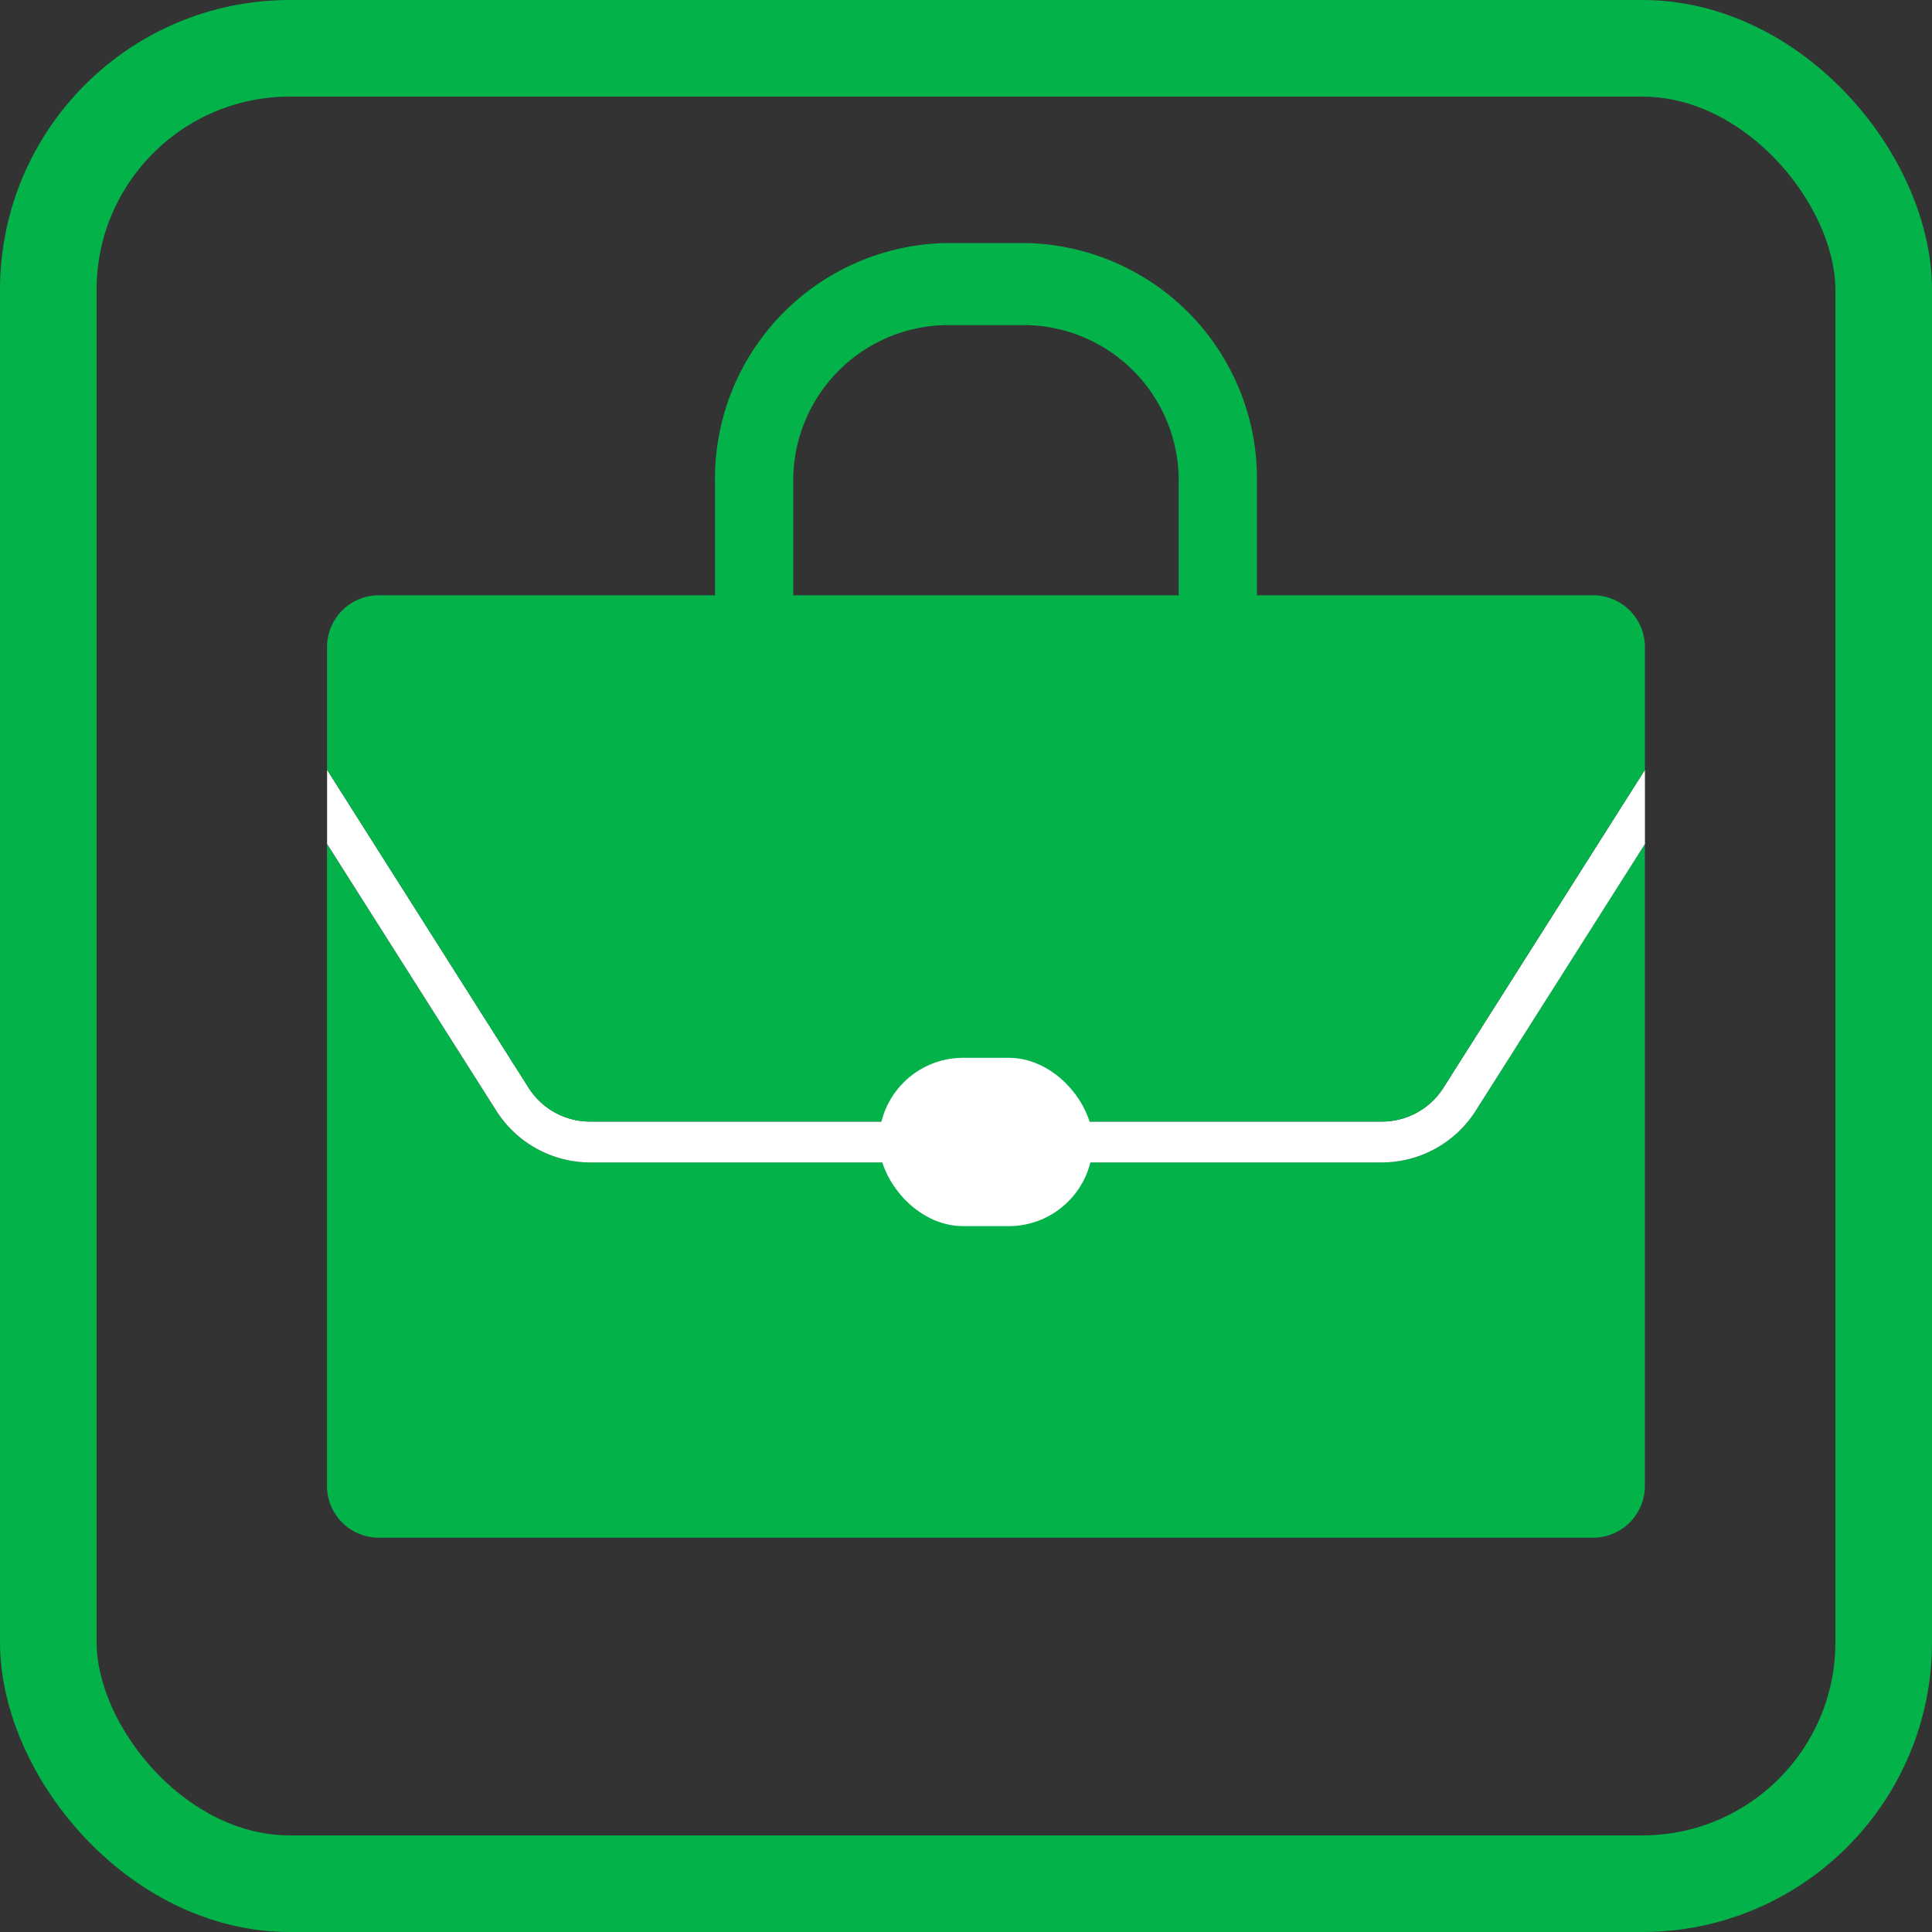
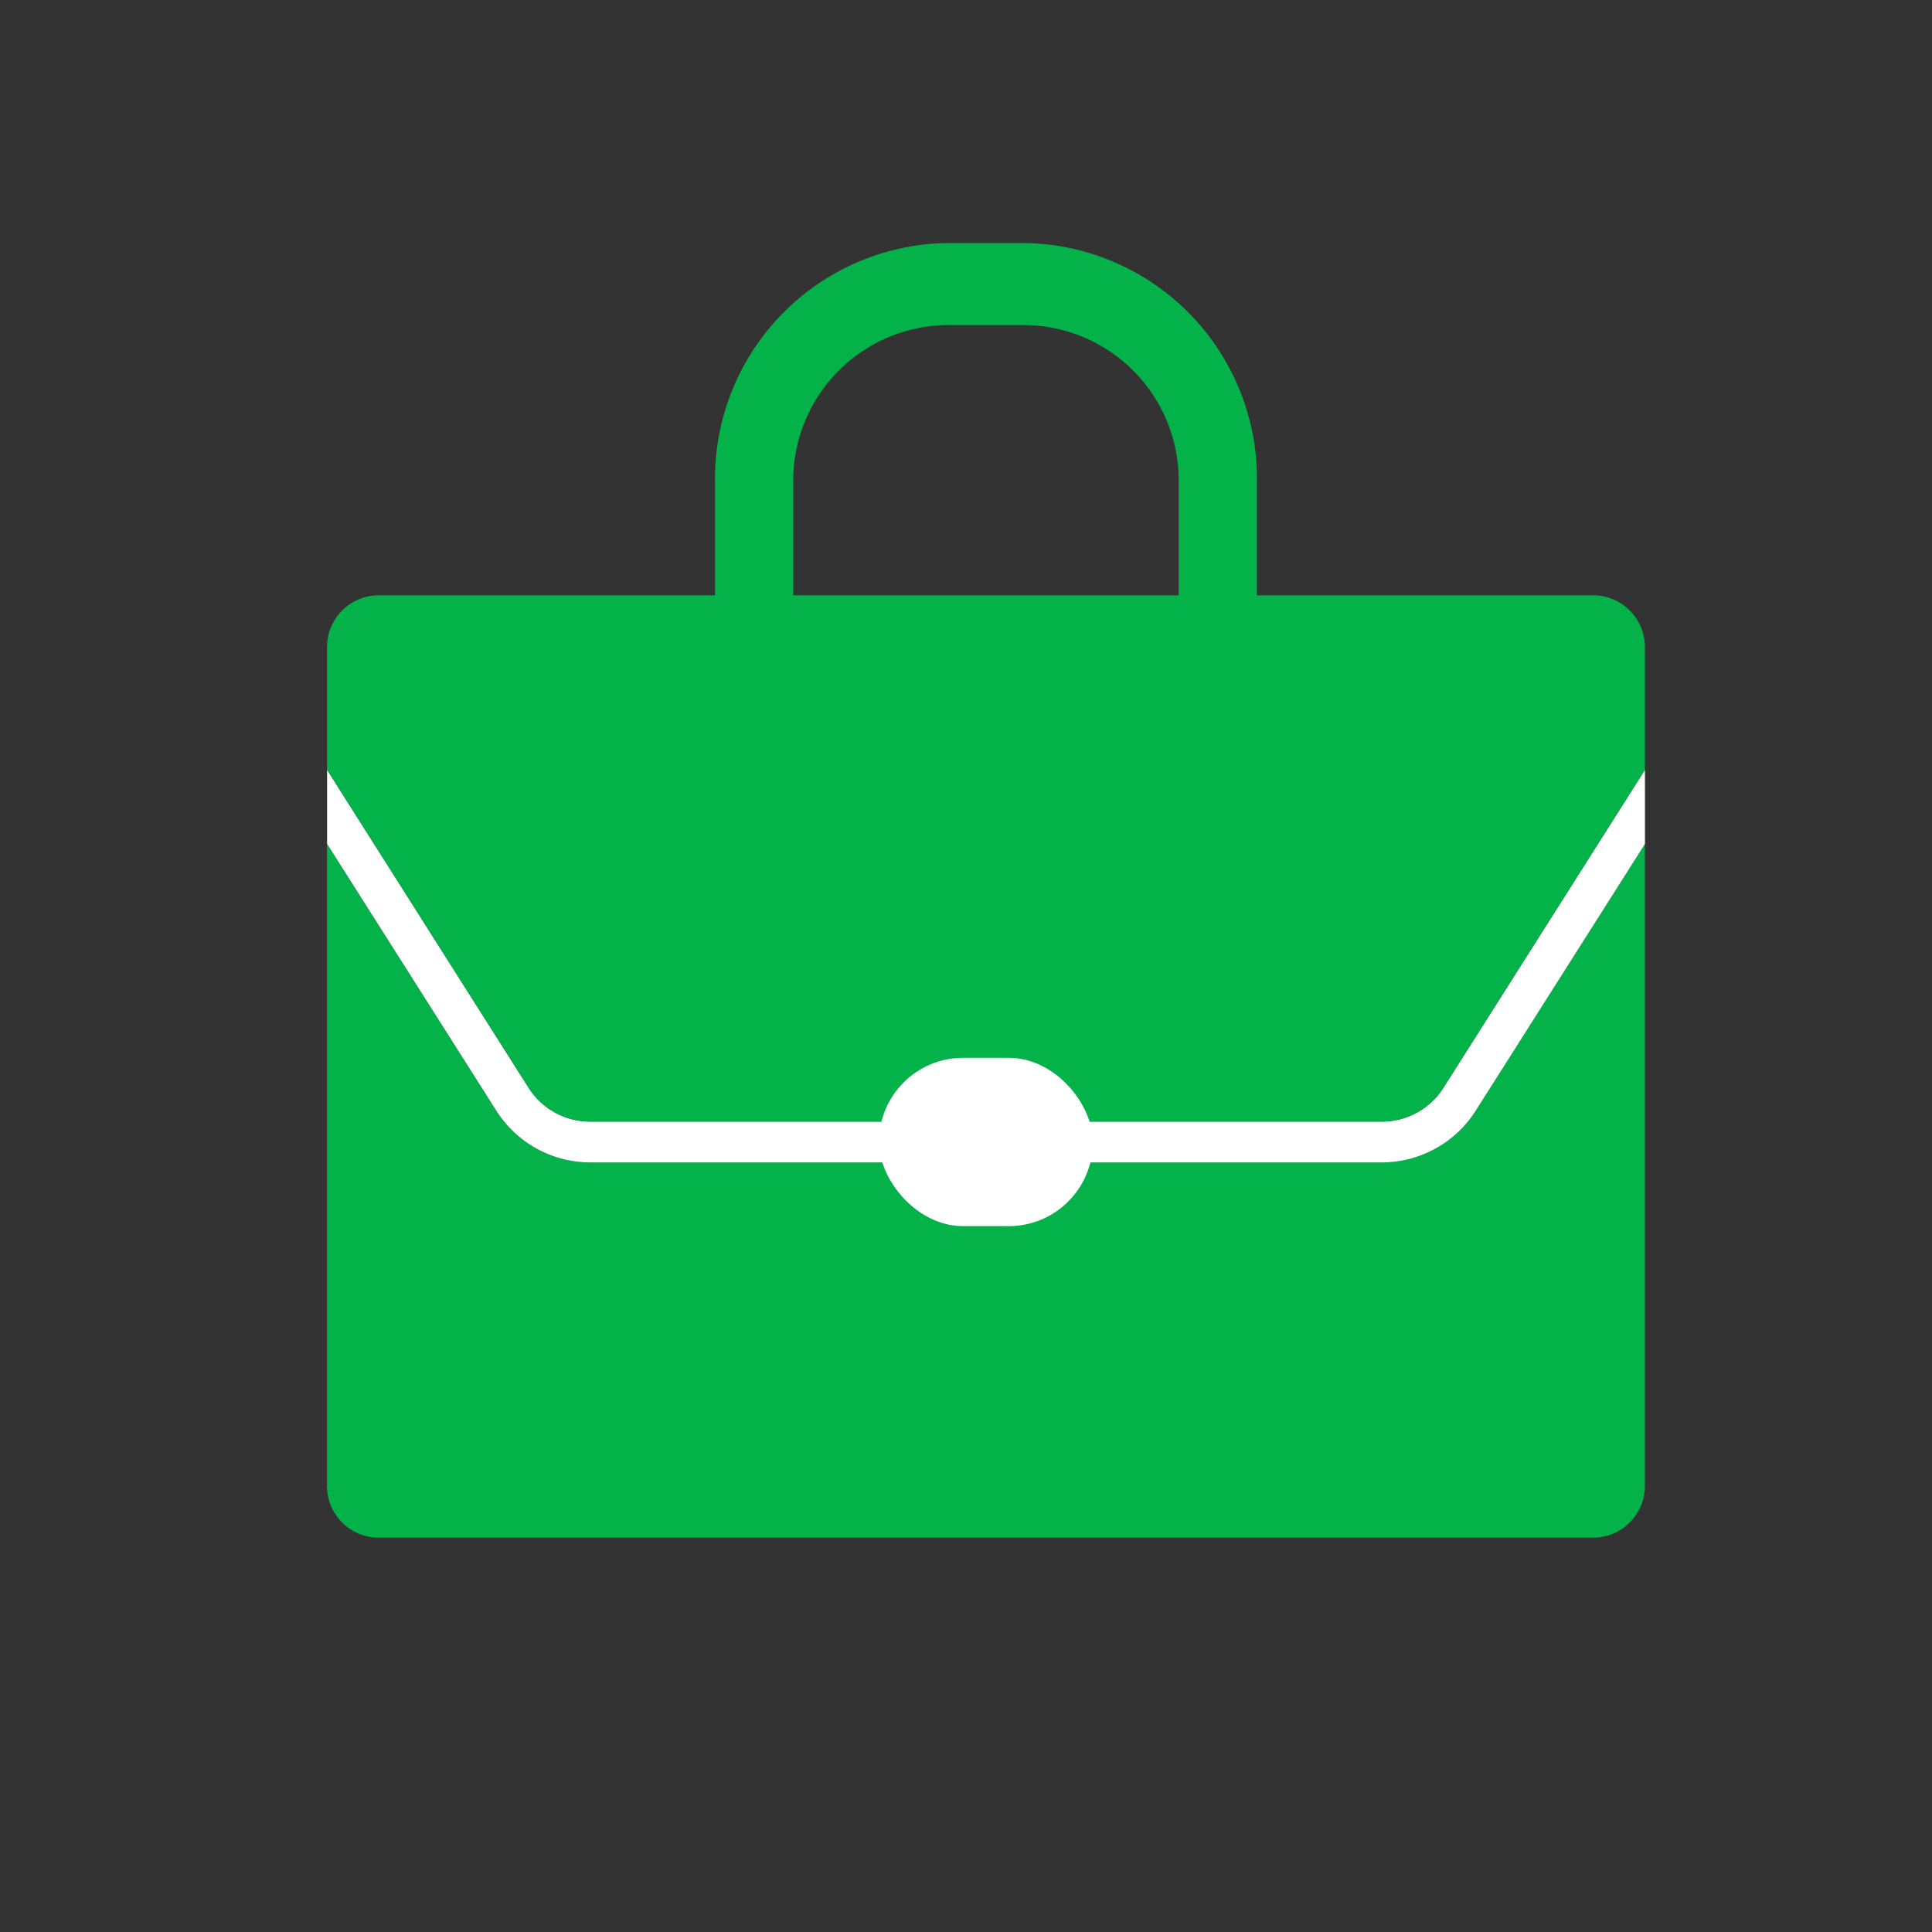
<svg xmlns="http://www.w3.org/2000/svg" id="ビジネスアイコン" width="40" height="40" viewBox="0 0 40 40">
  <rect x="0" y="0" width="40" height="40" fill="#333333" stroke="none" />
  <g id="長方形_95" data-name="長方形 95" fill="none" stroke="#04b24a" stroke-width="2">
-     <rect width="40" height="40" rx="6" stroke="none" />
-     <rect x="1" y="1" width="38" height="38" rx="5" fill="none" />
-   </g>
+     </g>
  <g id="グループ_2682" data-name="グループ 2682" transform="translate(6.77 5.033)">
    <g id="グループ_2762" data-name="グループ 2762" transform="translate(0 10.902)">
      <path id="パス_7298" data-name="パス 7298" d="M1466.683,597.03a2.306,2.306,0,0,1-1.948,1.095h-16.413a2.307,2.307,0,0,1-1.948-1.095l-3.488-5.5v13.264a1.073,1.073,0,0,0,1.047,1.1h25.191a1.073,1.073,0,0,0,1.047-1.1V591.527Z" transform="translate(-1442.886 -589.993)" fill="#04b24a" />
      <path id="パス_7299" data-name="パス 7299" d="M1448.323,593.918h16.413a2.306,2.306,0,0,0,1.948-1.095l3.489-5.5v-1.534l-4.163,6.568a1.508,1.508,0,0,1-1.273.715h-16.413a1.508,1.508,0,0,1-1.273-.715l-4.163-6.568v1.534l3.488,5.5A2.307,2.307,0,0,0,1448.323,593.918Z" transform="translate(-1442.886 -585.786)" fill="#fff" />
    </g>
    <path id="パス_7300" data-name="パス 7300" d="M1469.125,552.287h-6.986V549.98a4.88,4.88,0,0,0-4.757-4.985h-1.705a4.88,4.88,0,0,0-4.757,4.985v2.307h-6.986a1.073,1.073,0,0,0-1.047,1.1V555.9l4.163,6.568a1.508,1.508,0,0,0,1.273.715h16.413a1.508,1.508,0,0,0,1.273-.715l4.163-6.568v-2.513A1.073,1.073,0,0,0,1469.125,552.287Zm-16.585-2.307a3.218,3.218,0,0,1,3.137-3.287h1.705a3.218,3.218,0,0,1,3.137,3.287v2.307h-7.979Z" transform="translate(-1442.886 -544.995)" fill="#04b24a" />
    <rect id="長方形_691" data-name="長方形 691" width="4.429" height="3.485" rx="1.742" transform="translate(11.428 16.868)" fill="#fff" />
  </g>
</svg>